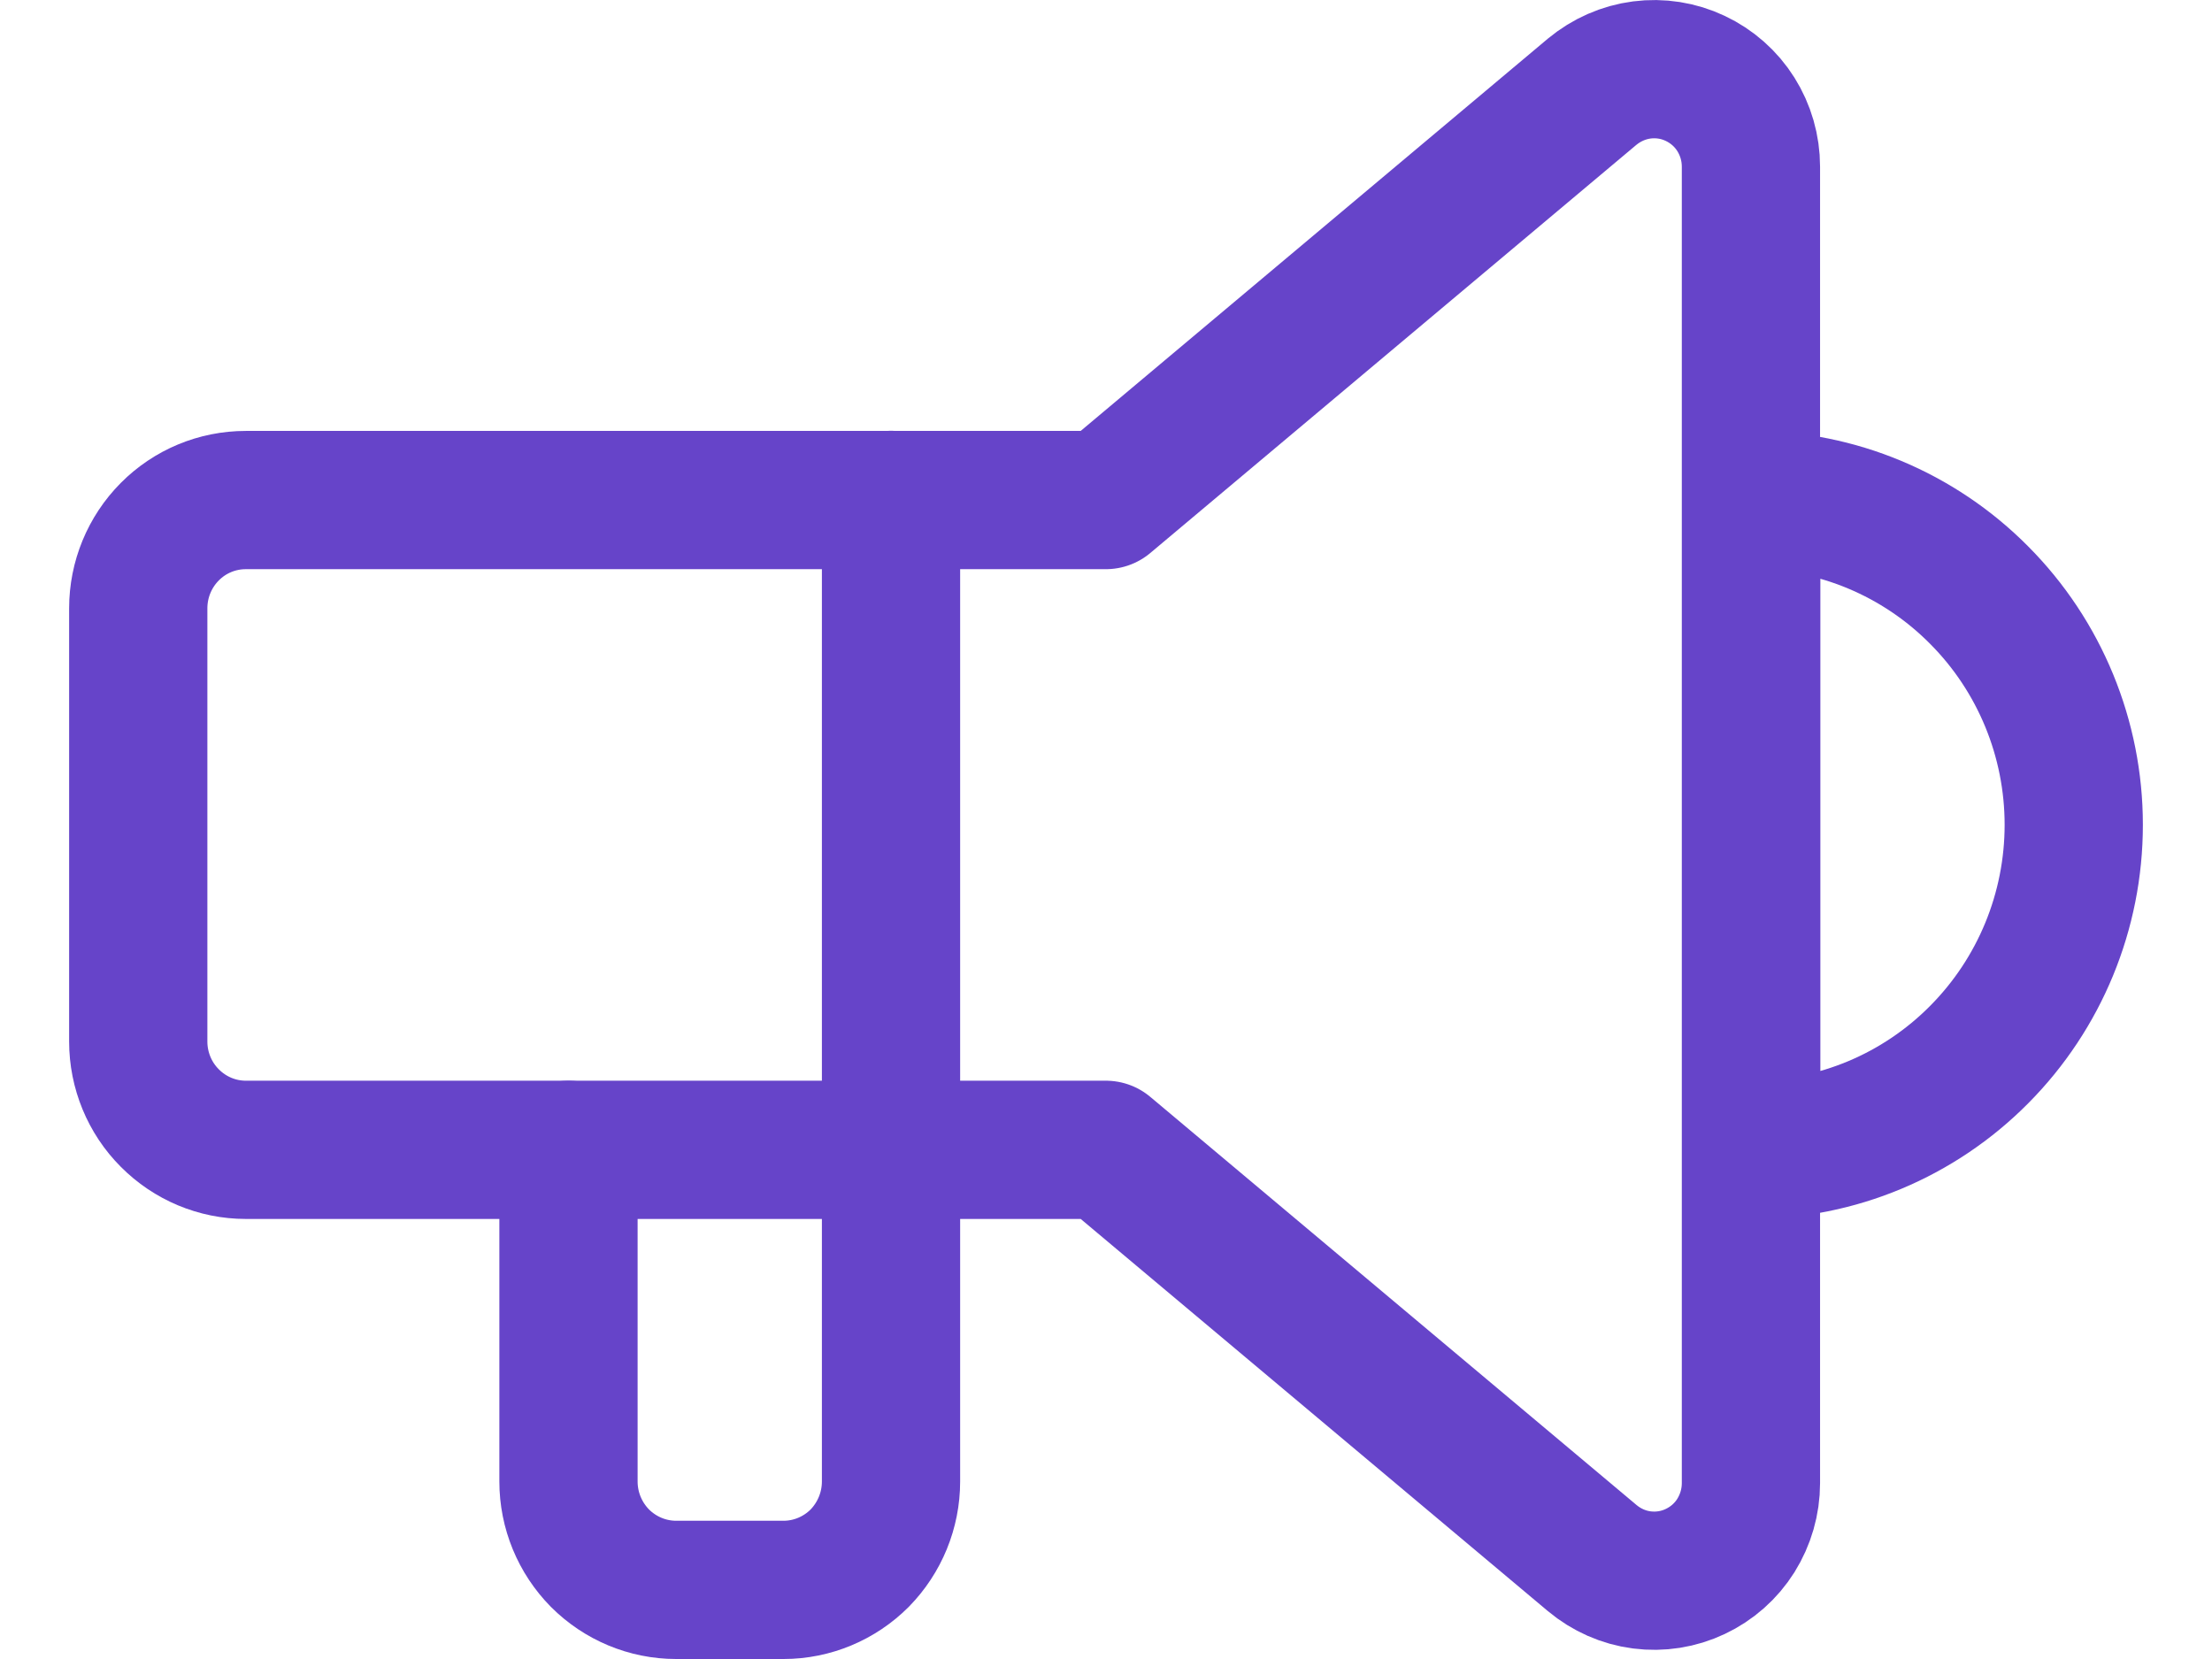
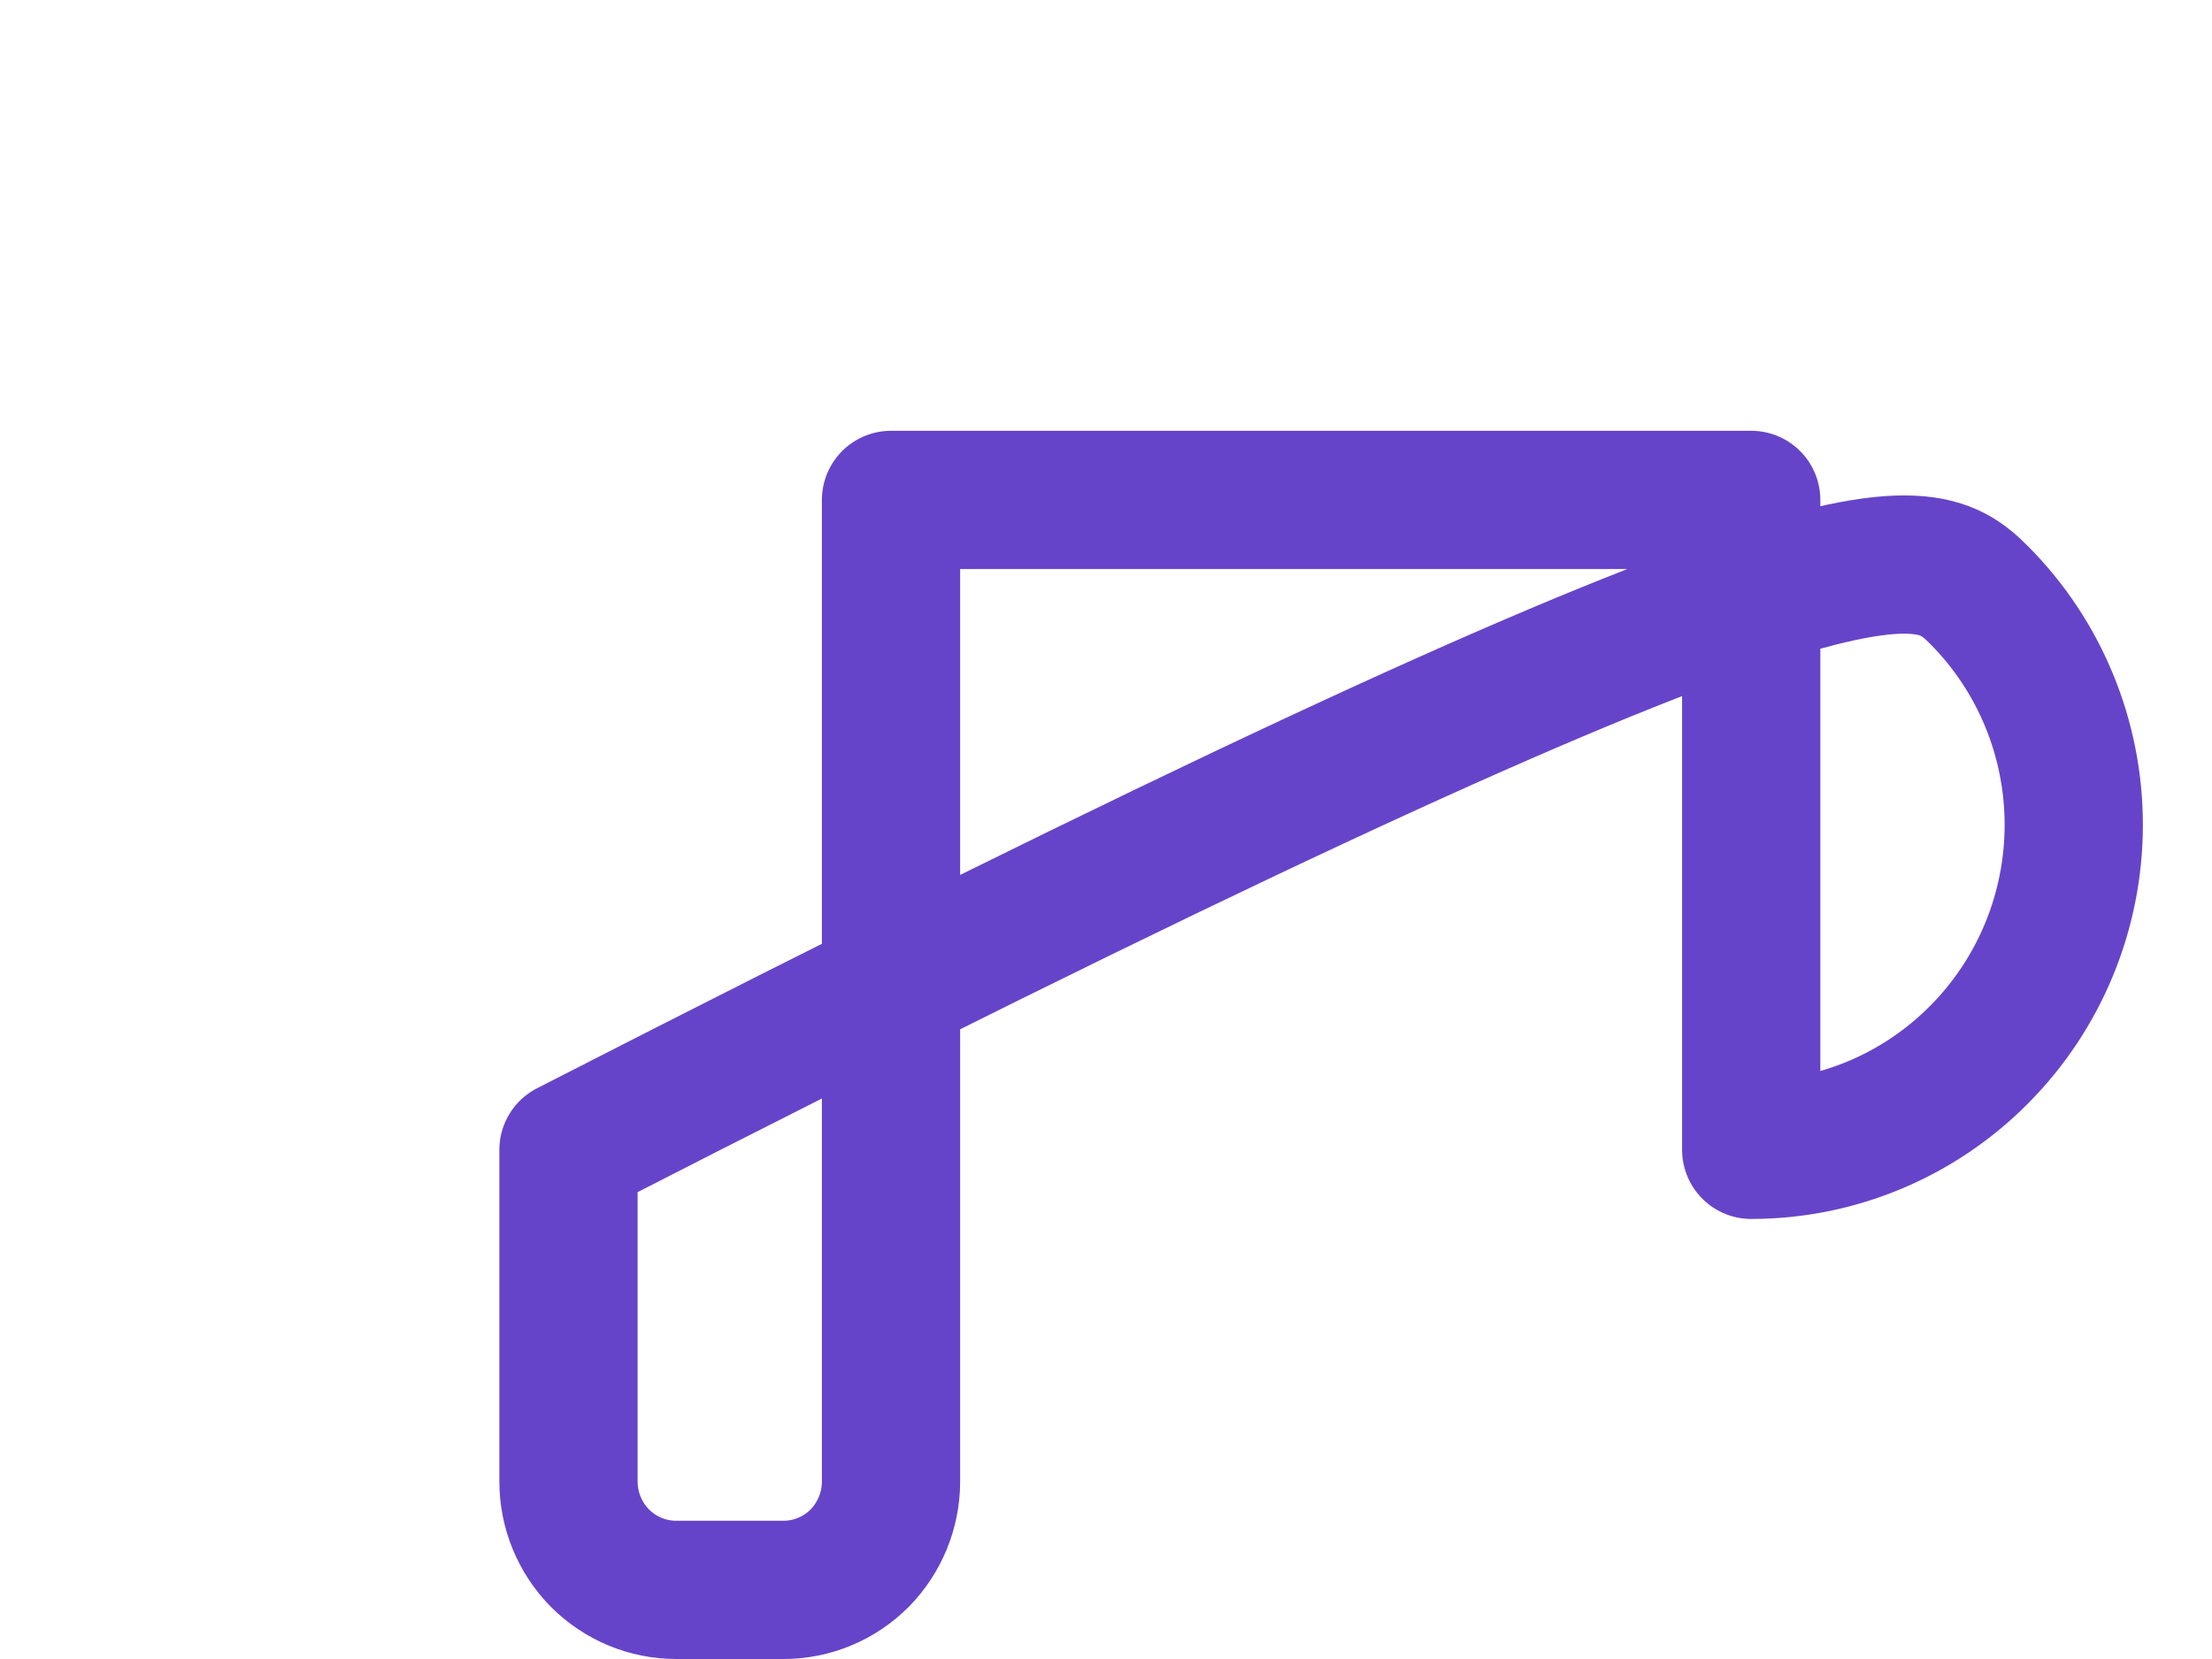
<svg xmlns="http://www.w3.org/2000/svg" width="16" height="12" viewBox="0 0 16 12" fill="none">
-   <path d="M6.445 3.616V10.716C6.445 10.924 6.363 11.123 6.218 11.271C6.072 11.417 5.874 11.5 5.668 11.5H4.89C4.684 11.5 4.486 11.417 4.34 11.271C4.194 11.123 4.112 10.924 4.112 10.716L4.112 8.317M12.667 3.616C13.286 3.616 13.879 3.864 14.316 4.305C14.754 4.745 15 5.343 15 5.966C15 6.59 14.754 7.187 14.316 7.628C13.879 8.069 13.286 8.317 12.667 8.317V3.616Z" stroke="#6644C9" stroke-linecap="round" stroke-linejoin="round" />
-   <path d="M7.999 3.617L11.517 0.663C11.62 0.578 11.744 0.523 11.876 0.506C12.008 0.489 12.142 0.51 12.262 0.567C12.383 0.624 12.485 0.714 12.556 0.827C12.627 0.94 12.665 1.071 12.665 1.206V10.728C12.665 10.862 12.627 10.993 12.556 11.107C12.485 11.22 12.383 11.31 12.262 11.367C12.142 11.424 12.008 11.445 11.876 11.428C11.744 11.411 11.62 11.356 11.517 11.27L7.999 8.317H1.778C1.571 8.317 1.374 8.234 1.228 8.087C1.082 7.941 1 7.741 1 7.534V4.4C1 4.192 1.082 3.993 1.228 3.846C1.374 3.699 1.571 3.617 1.778 3.617H7.999Z" stroke="#6644C9" stroke-linecap="round" stroke-linejoin="round" />
+   <path d="M6.445 3.616V10.716C6.445 10.924 6.363 11.123 6.218 11.271C6.072 11.417 5.874 11.5 5.668 11.5H4.89C4.684 11.5 4.486 11.417 4.34 11.271C4.194 11.123 4.112 10.924 4.112 10.716L4.112 8.317C13.286 3.616 13.879 3.864 14.316 4.305C14.754 4.745 15 5.343 15 5.966C15 6.59 14.754 7.187 14.316 7.628C13.879 8.069 13.286 8.317 12.667 8.317V3.616Z" stroke="#6644C9" stroke-linecap="round" stroke-linejoin="round" />
</svg>